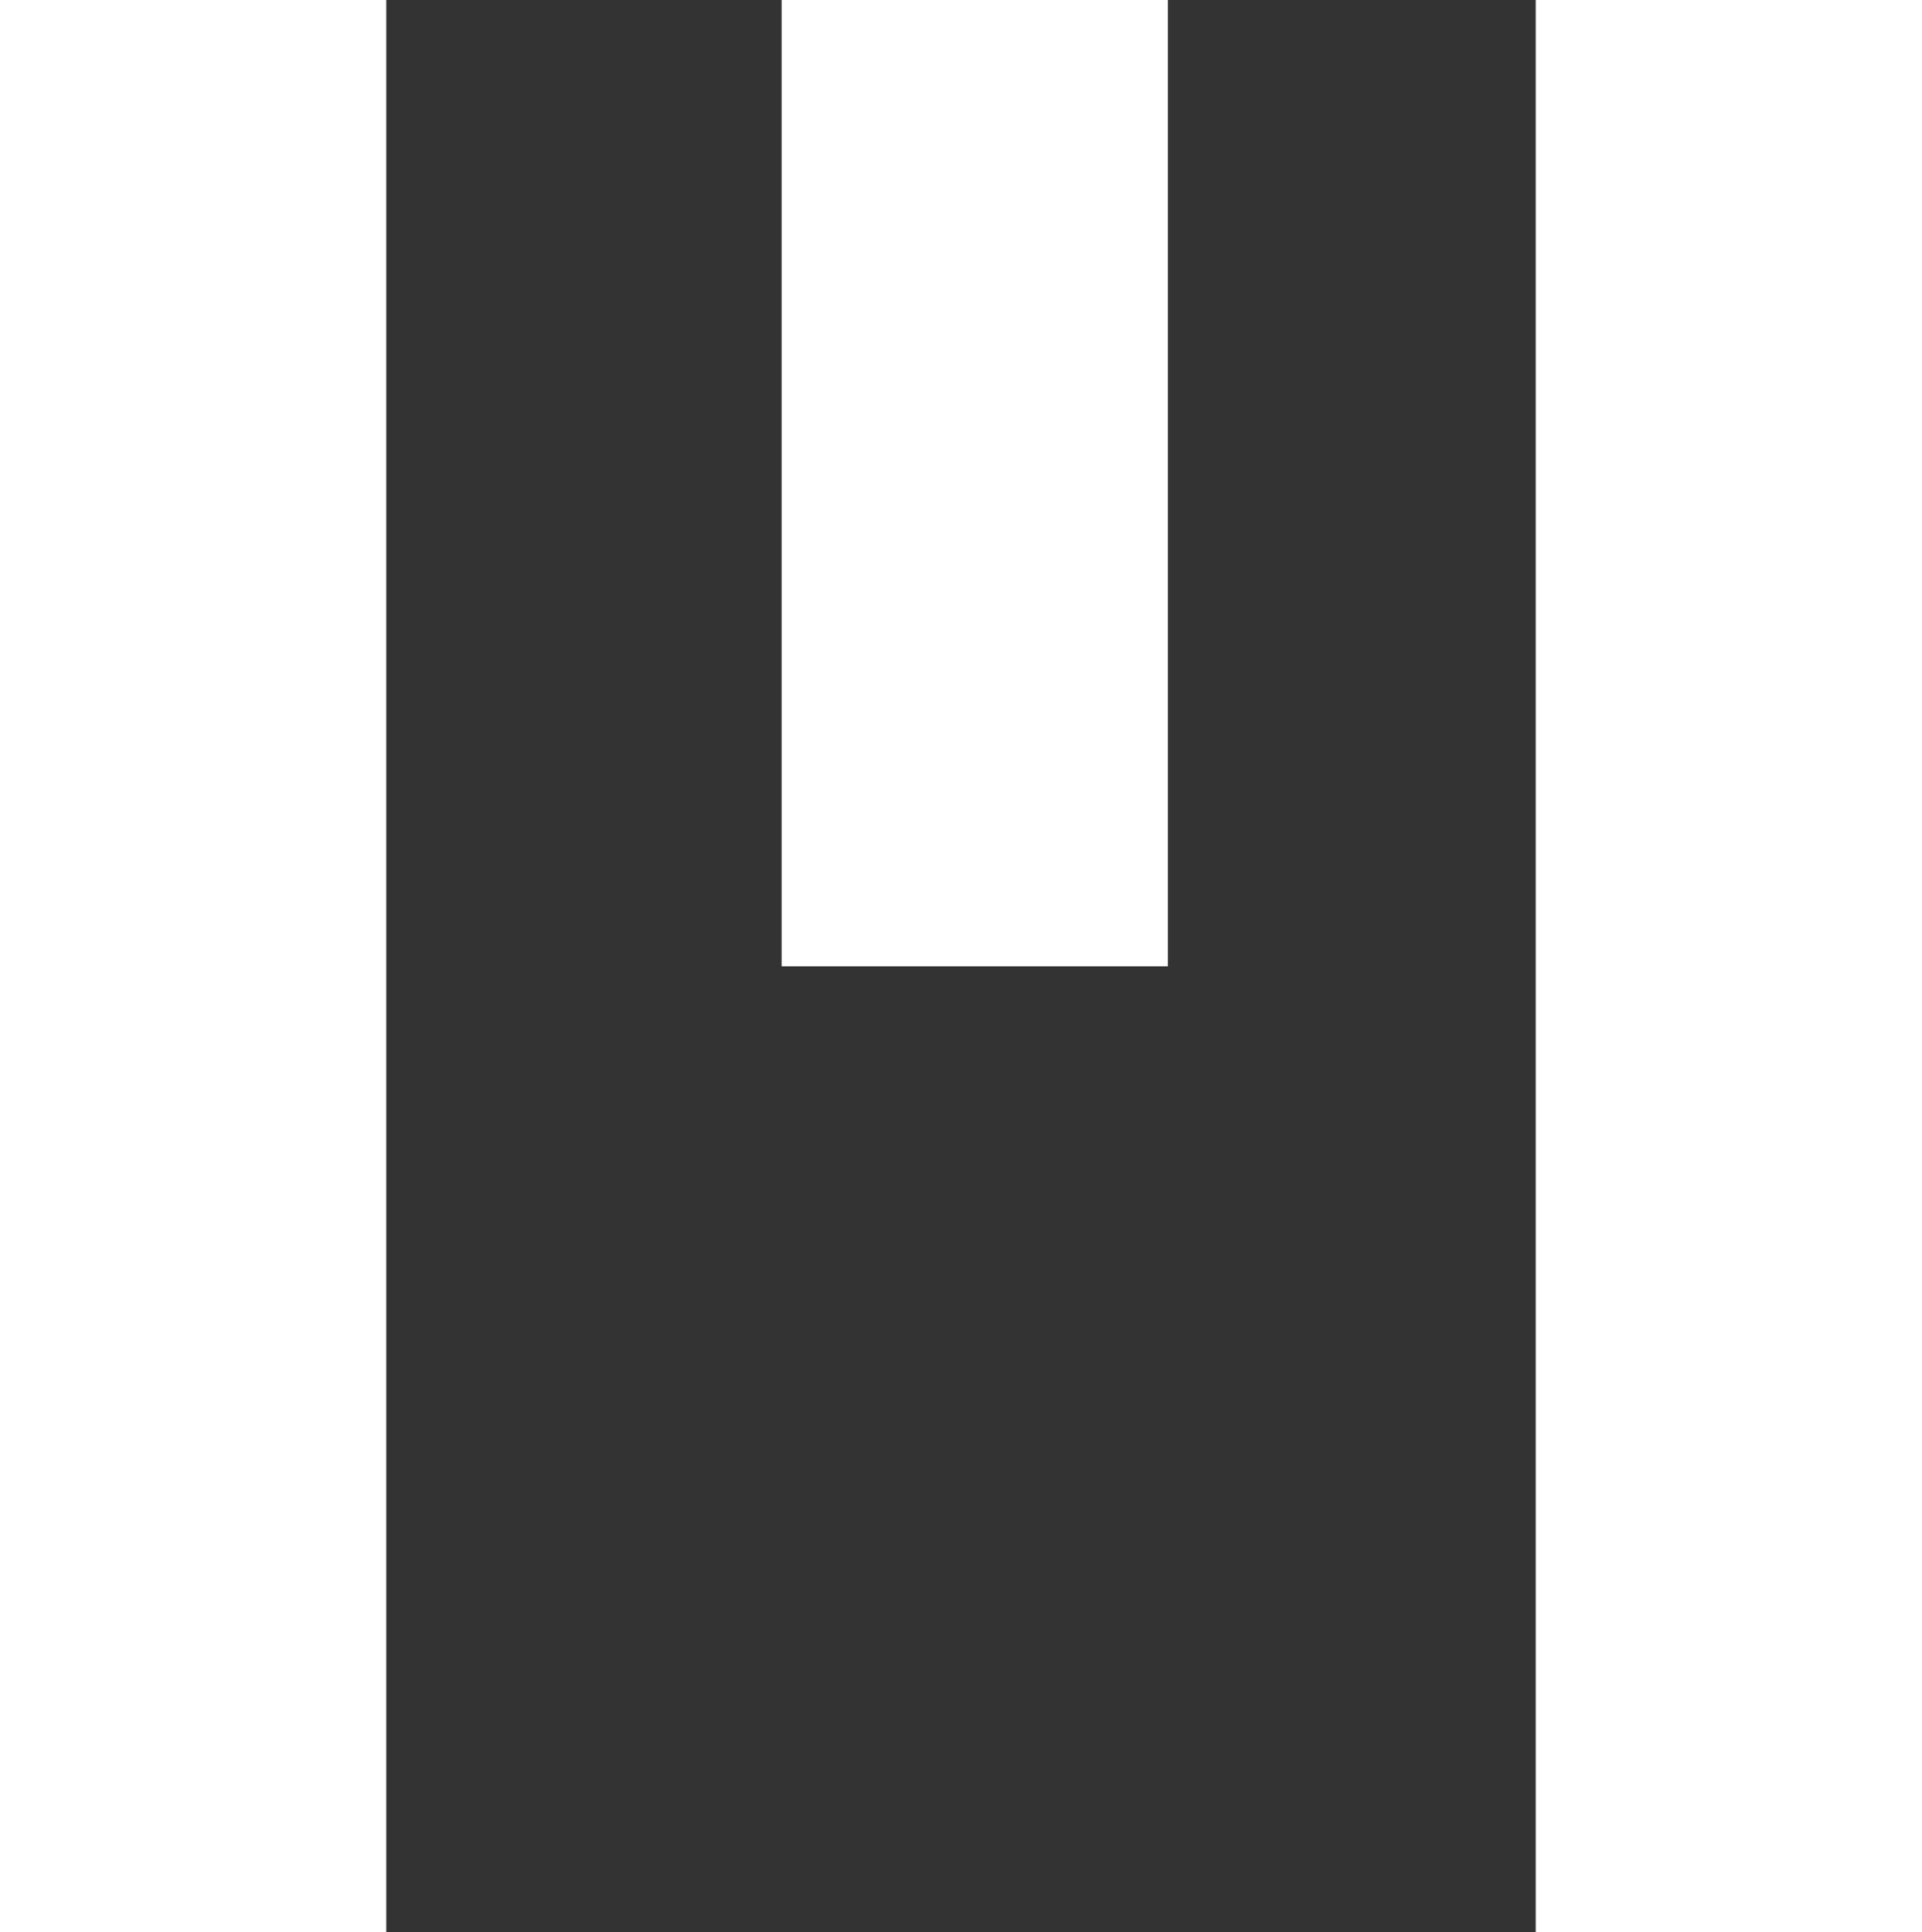
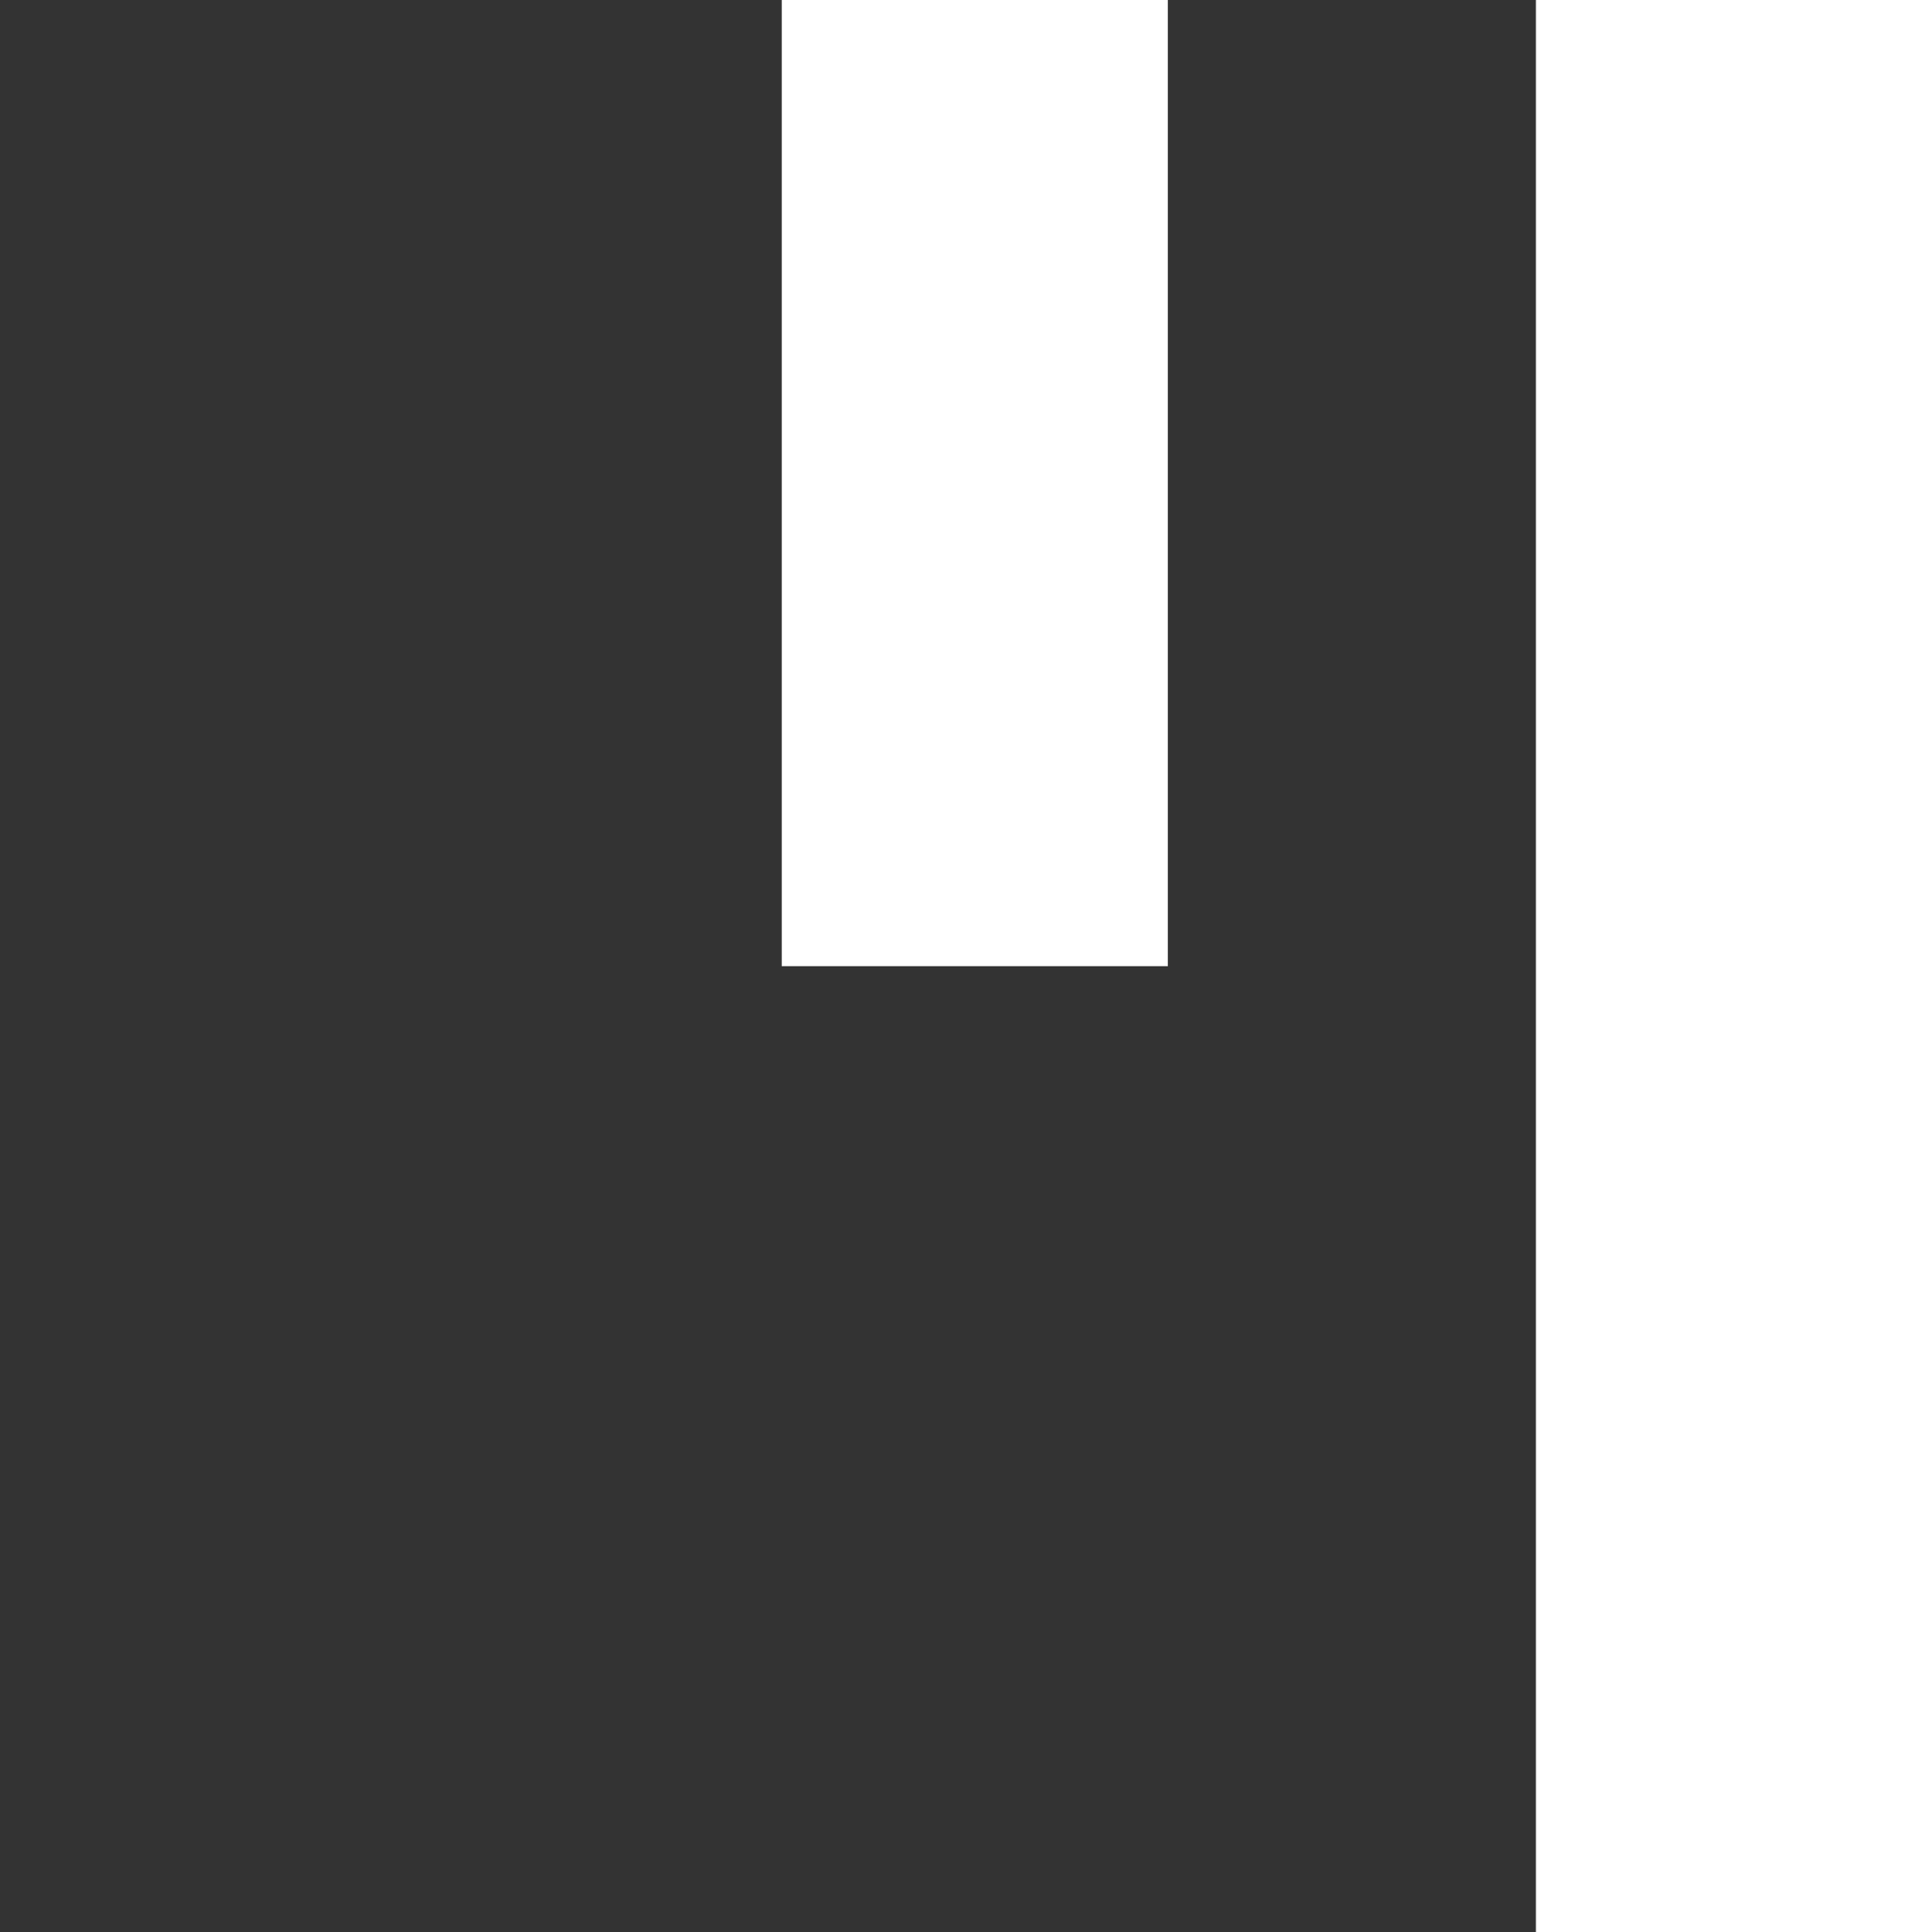
<svg xmlns="http://www.w3.org/2000/svg" version="1.1" id="Capa_1" x="0px" y="0px" viewBox="0 0 223 224.2" style="enable-background:new 0 0 223 224.2;" xml:space="preserve">
  <rect x="0" y="0" width="223" height="224.2" fill="#333333" stroke="none" />
  <style type="text/css">
	.st0{fill:#FFFFFF;}
</style>
  <g id="Fondo">
</g>
  <g id="Guías">
</g>
  <g id="Primer_plano">
    <g>
-       <path class="st0" d="M0,224.2V0h44.8v224.2H0z M90.7,112.1V0h44.8v112.1H90.7z M178.2,224.2V0H223v224.2H178.2z" />
-       <rect y="0" class="st0" width="44.8" height="224.2" />
-       <rect x="90.7" y="0" class="st0" width="44.8" height="112.1" />
-       <rect x="178.2" y="0" class="st0" width="44.8" height="224.2" />
+       <path class="st0" d="M0,224.2V0h44.8H0z M90.7,112.1V0h44.8v112.1H90.7z M178.2,224.2V0H223v224.2H178.2z" />
    </g>
  </g>
</svg>